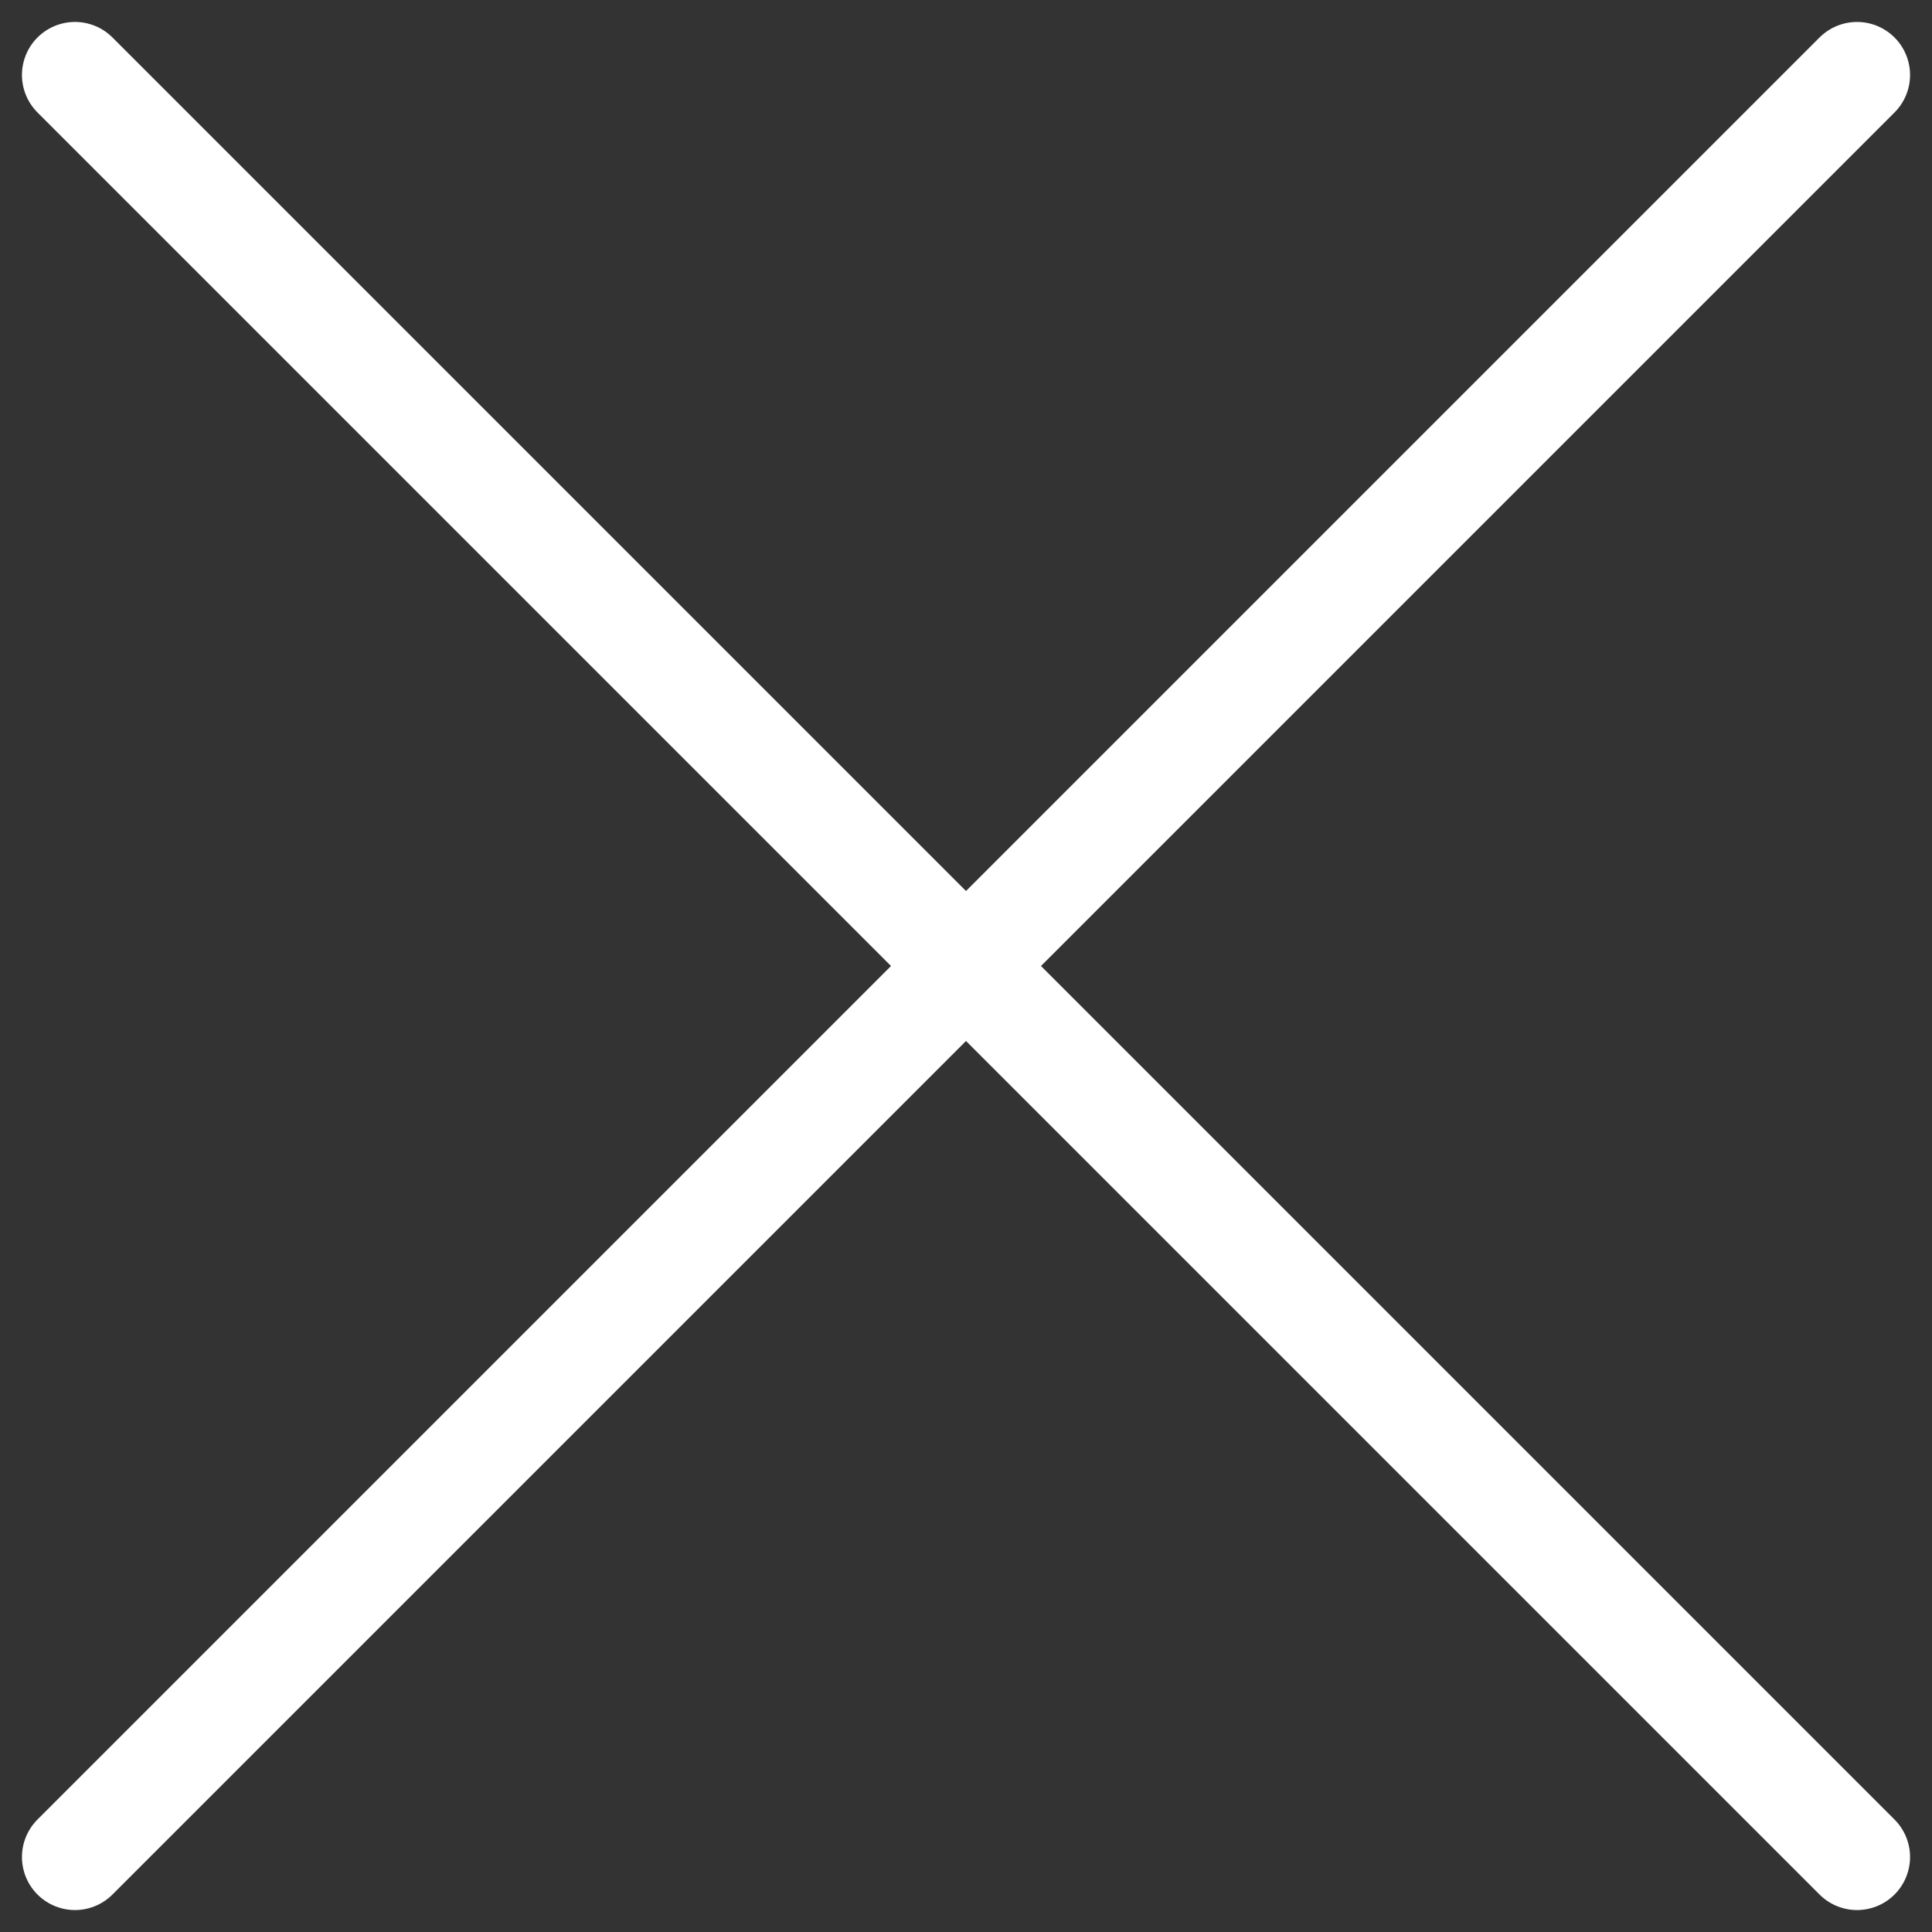
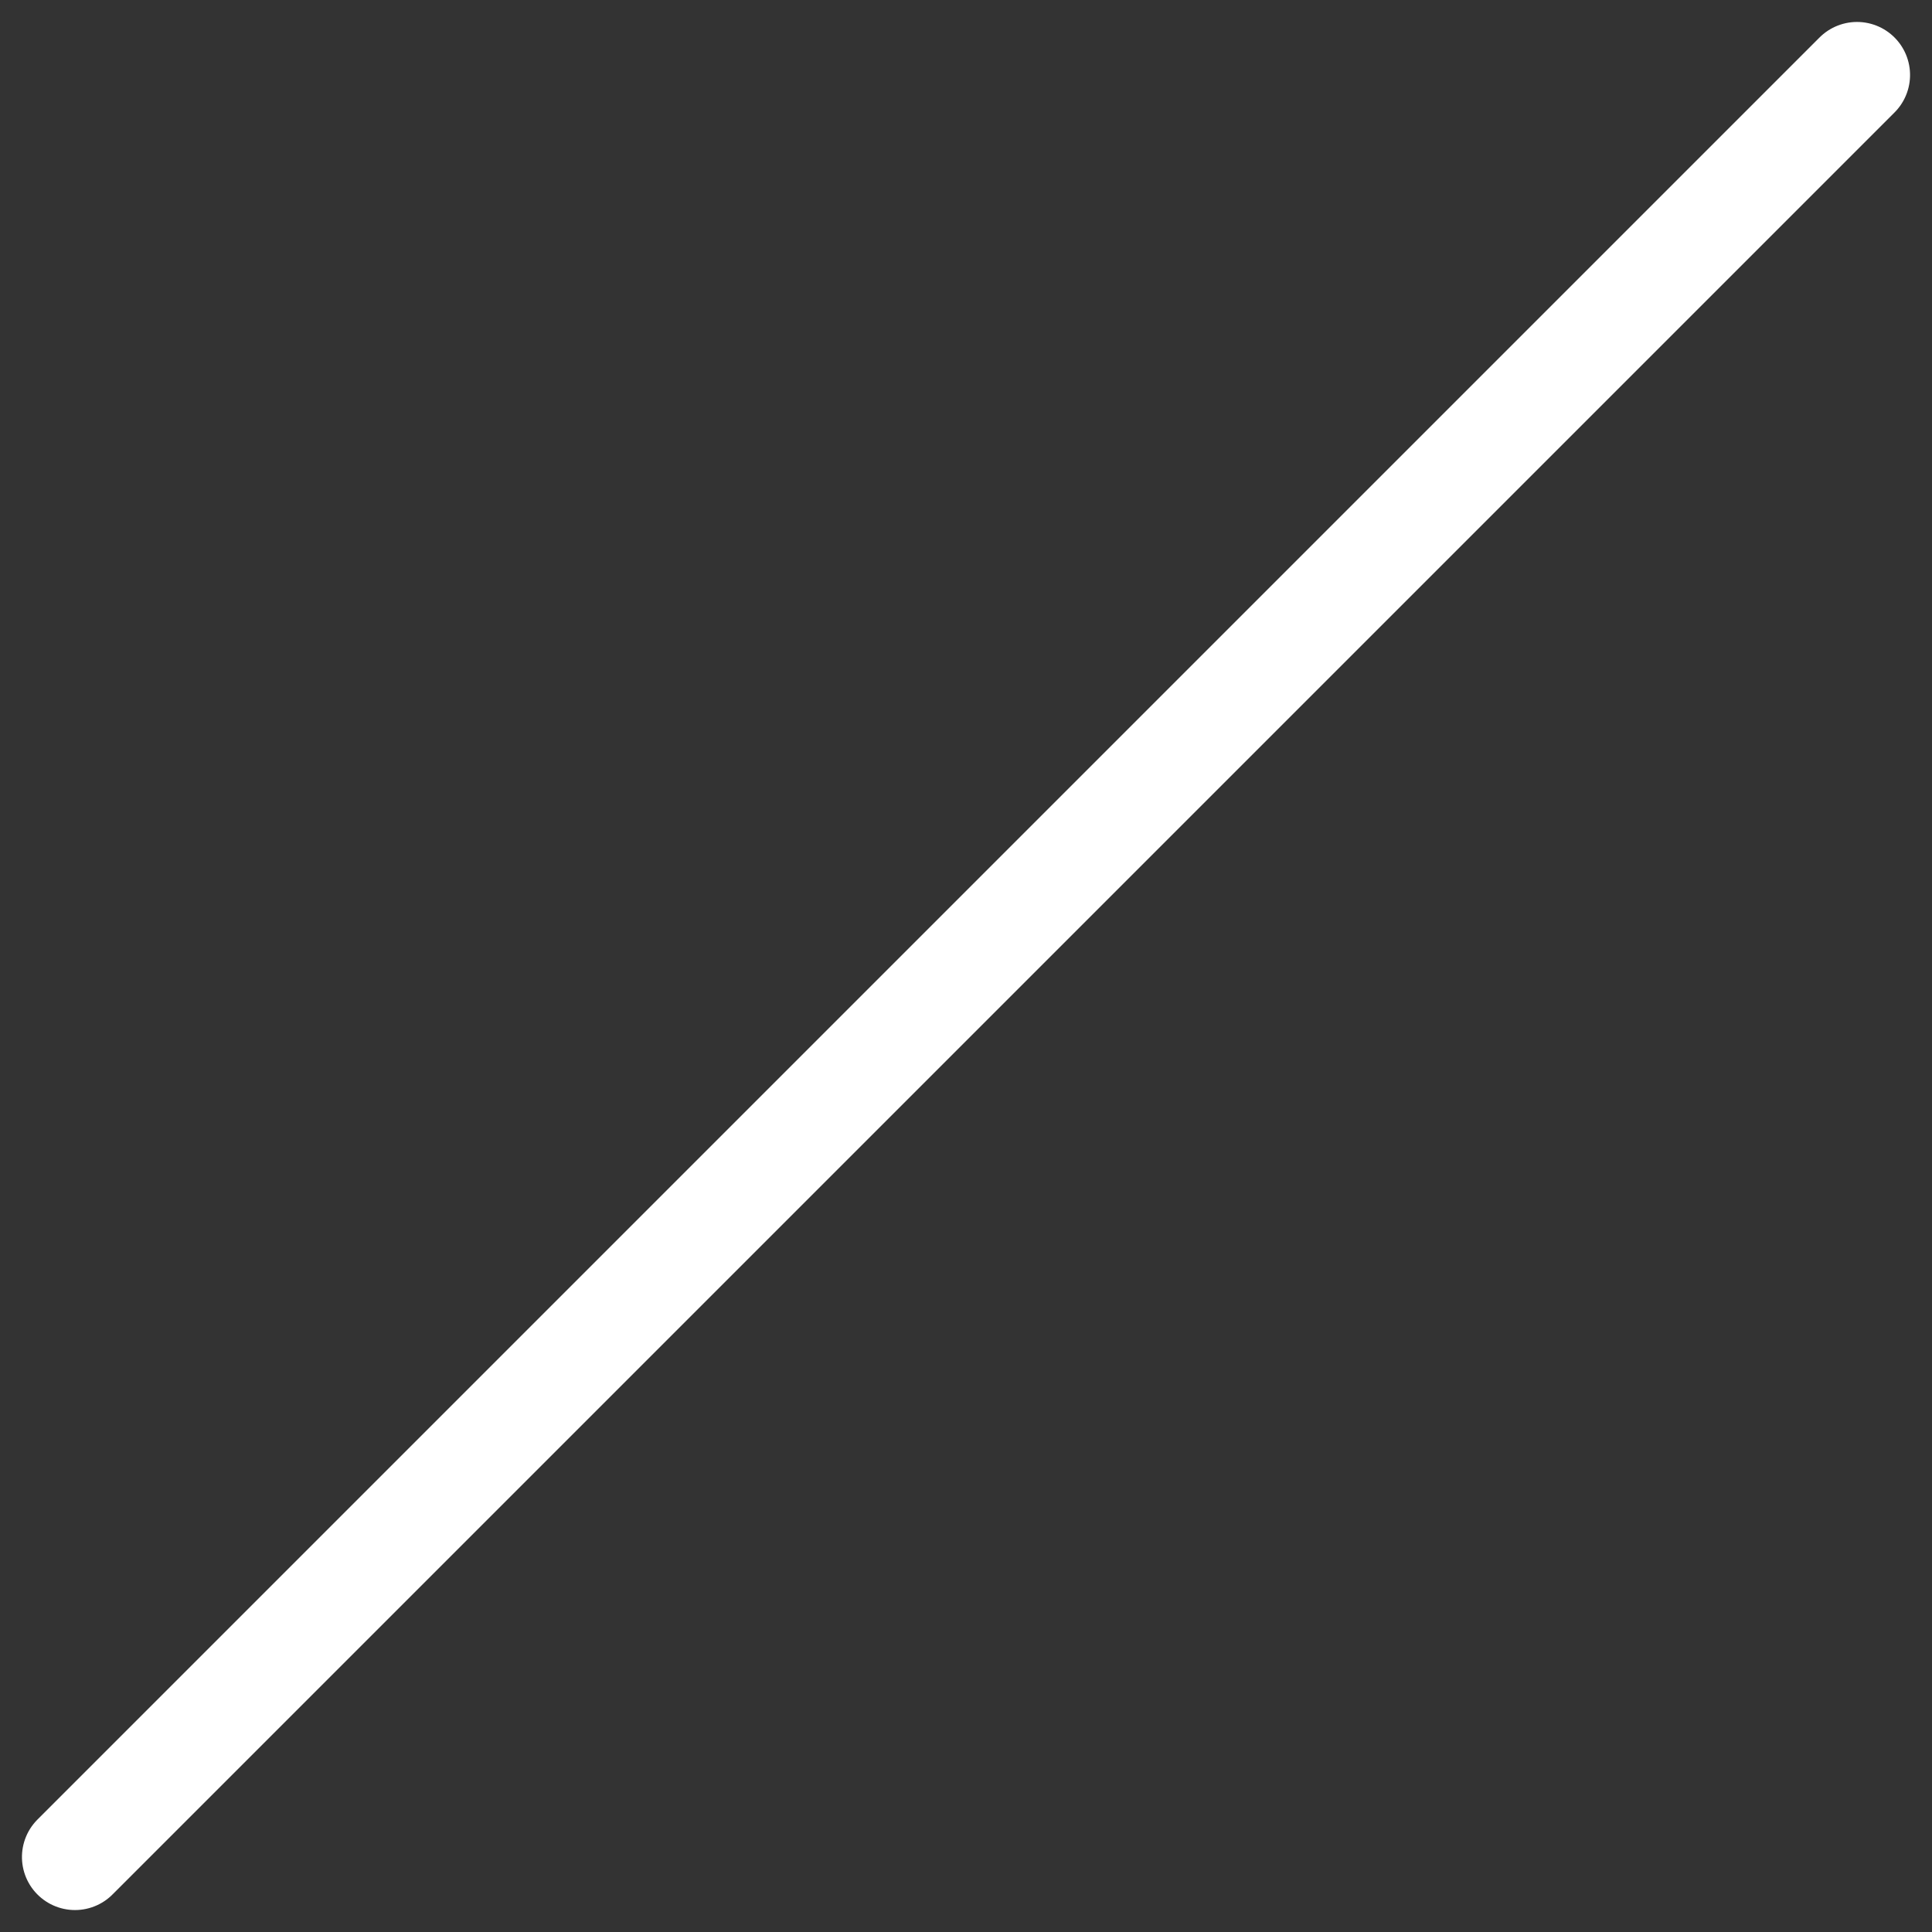
<svg xmlns="http://www.w3.org/2000/svg" width="18.219" height="18.219" viewBox="0 0 18.219 18.219">
  <rect x="0" y="0" width="18.219" height="18.219" fill="#333333" stroke="none" />
  <g transform="translate(-339.461 -35.461)">
    <line x2="16.805" y2="16.805" transform="translate(356.973 36.168) rotate(90)" fill="none" stroke="#fff" stroke-linecap="round" stroke-width="1" />
-     <line x2="16.805" y2="16.805" transform="translate(340.168 36.168)" fill="none" stroke="#fff" stroke-linecap="round" stroke-width="1" />
  </g>
</svg>